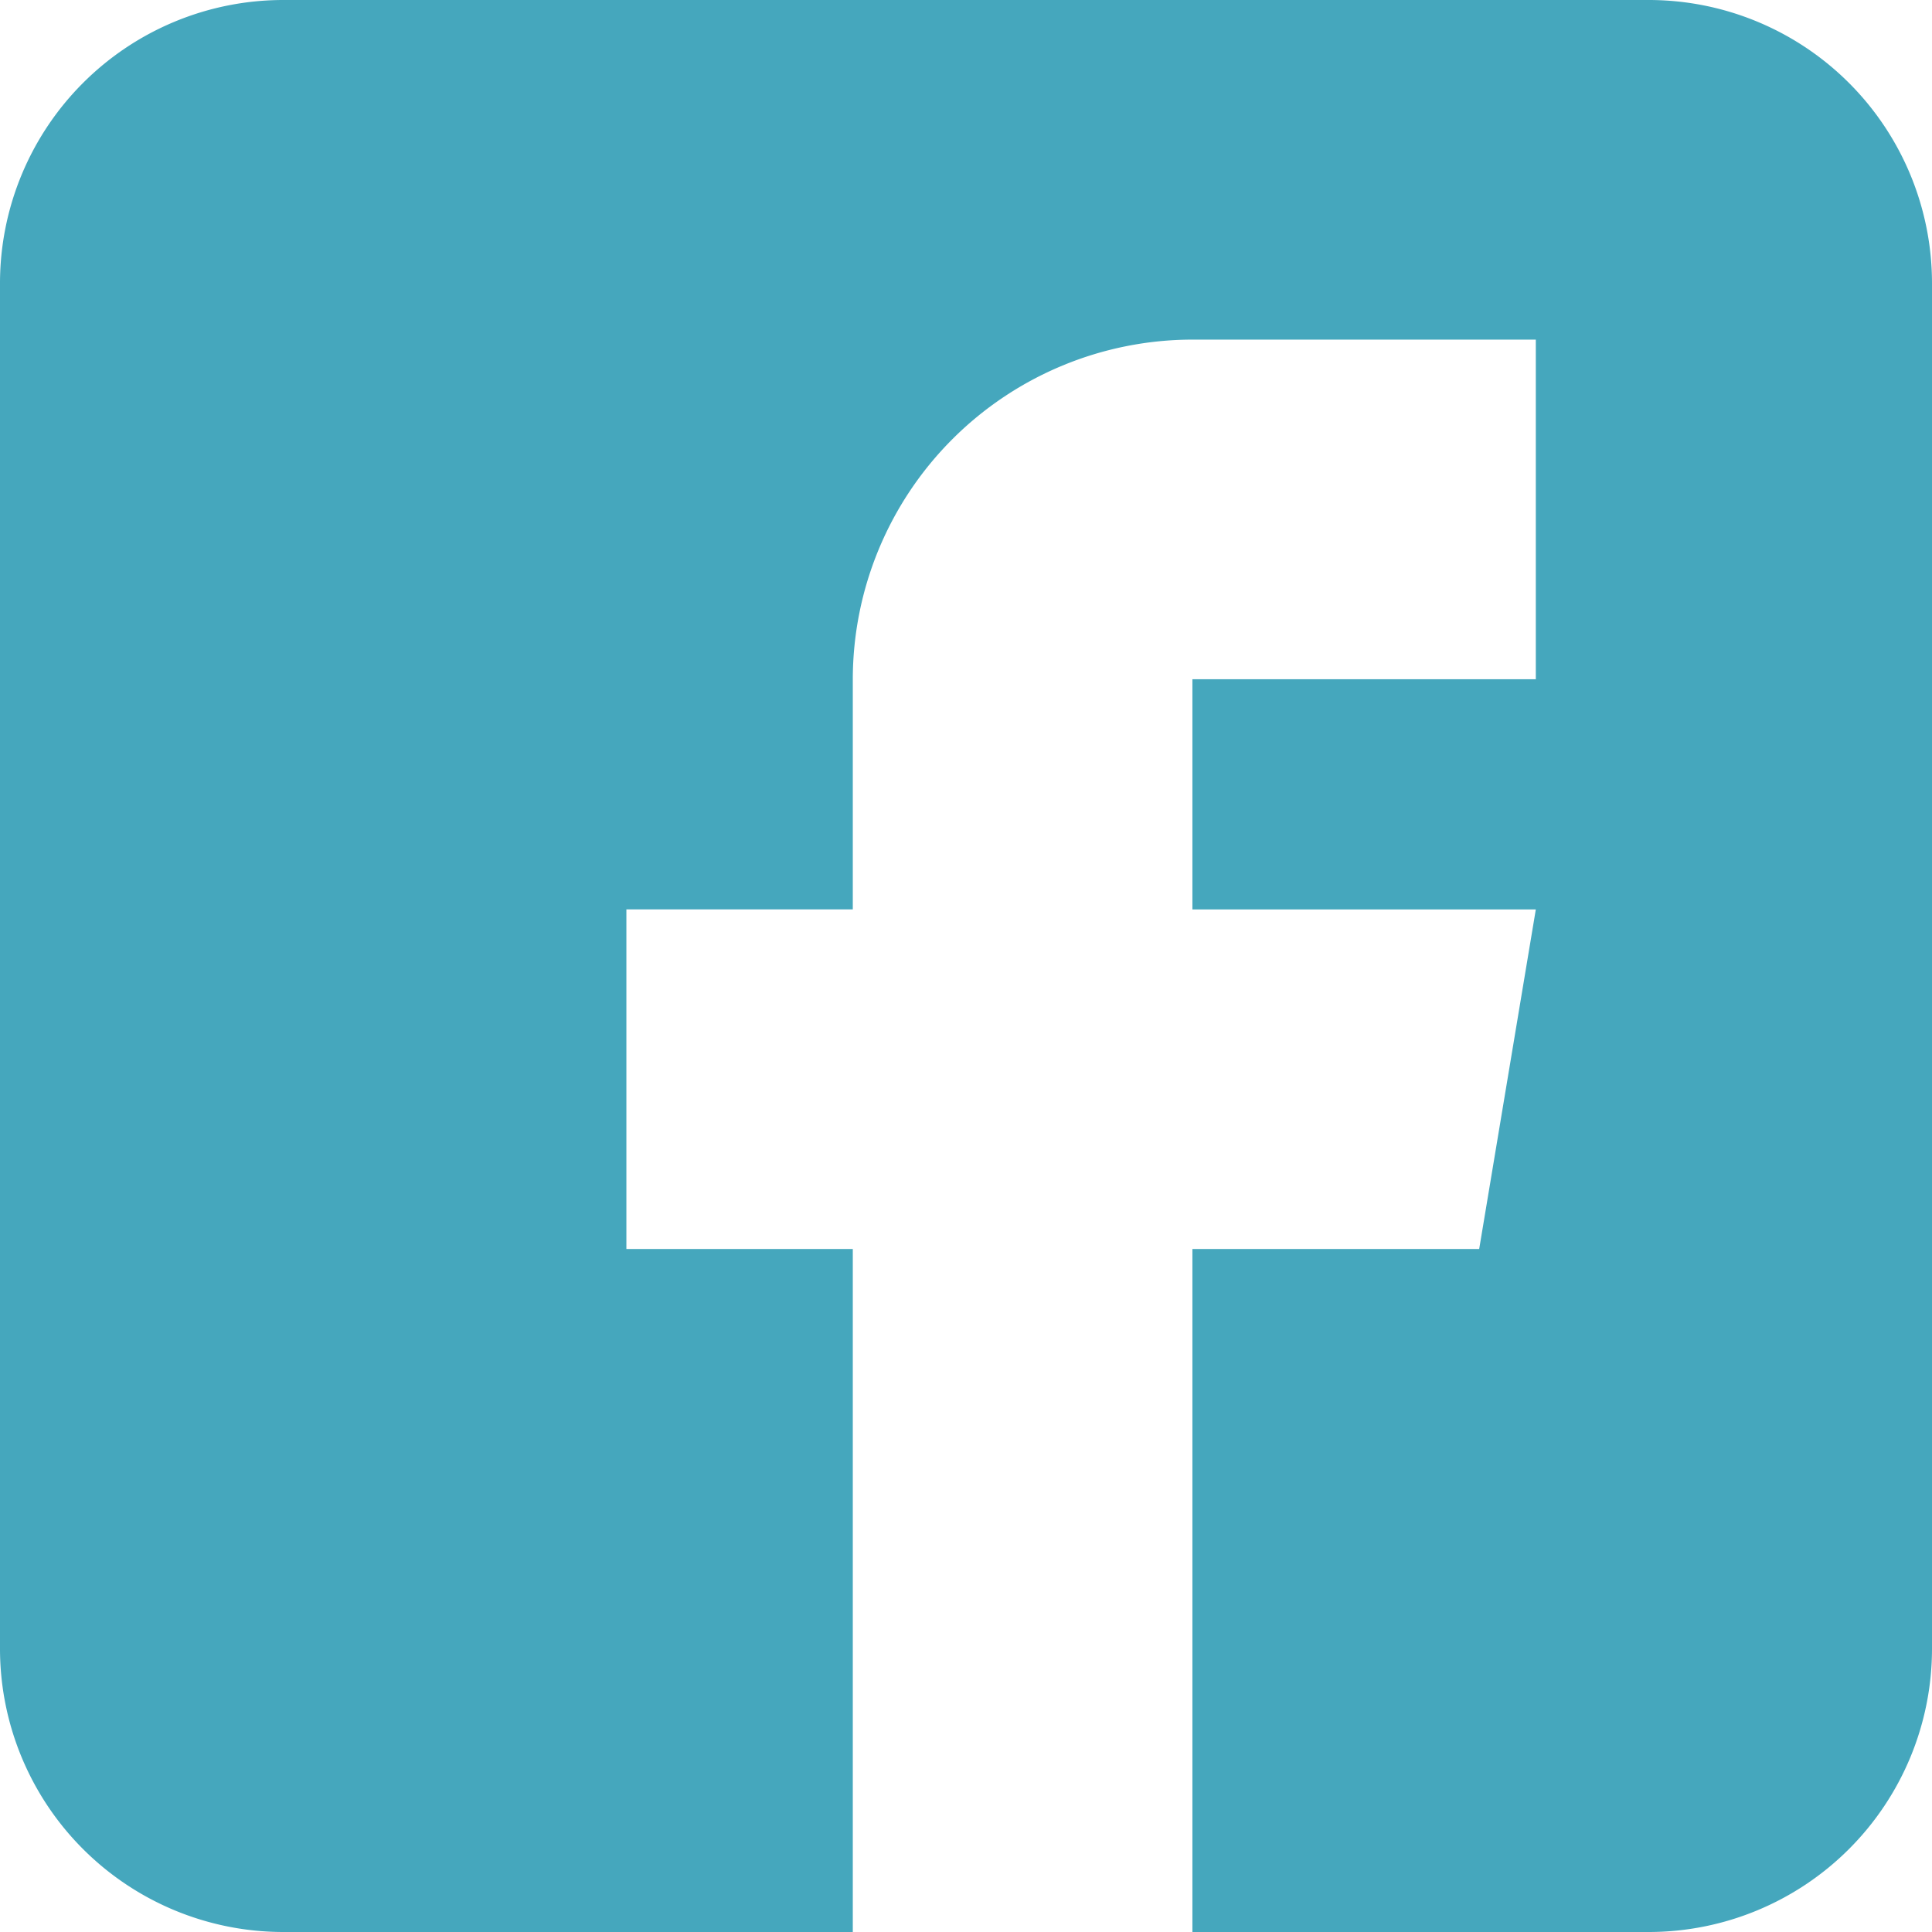
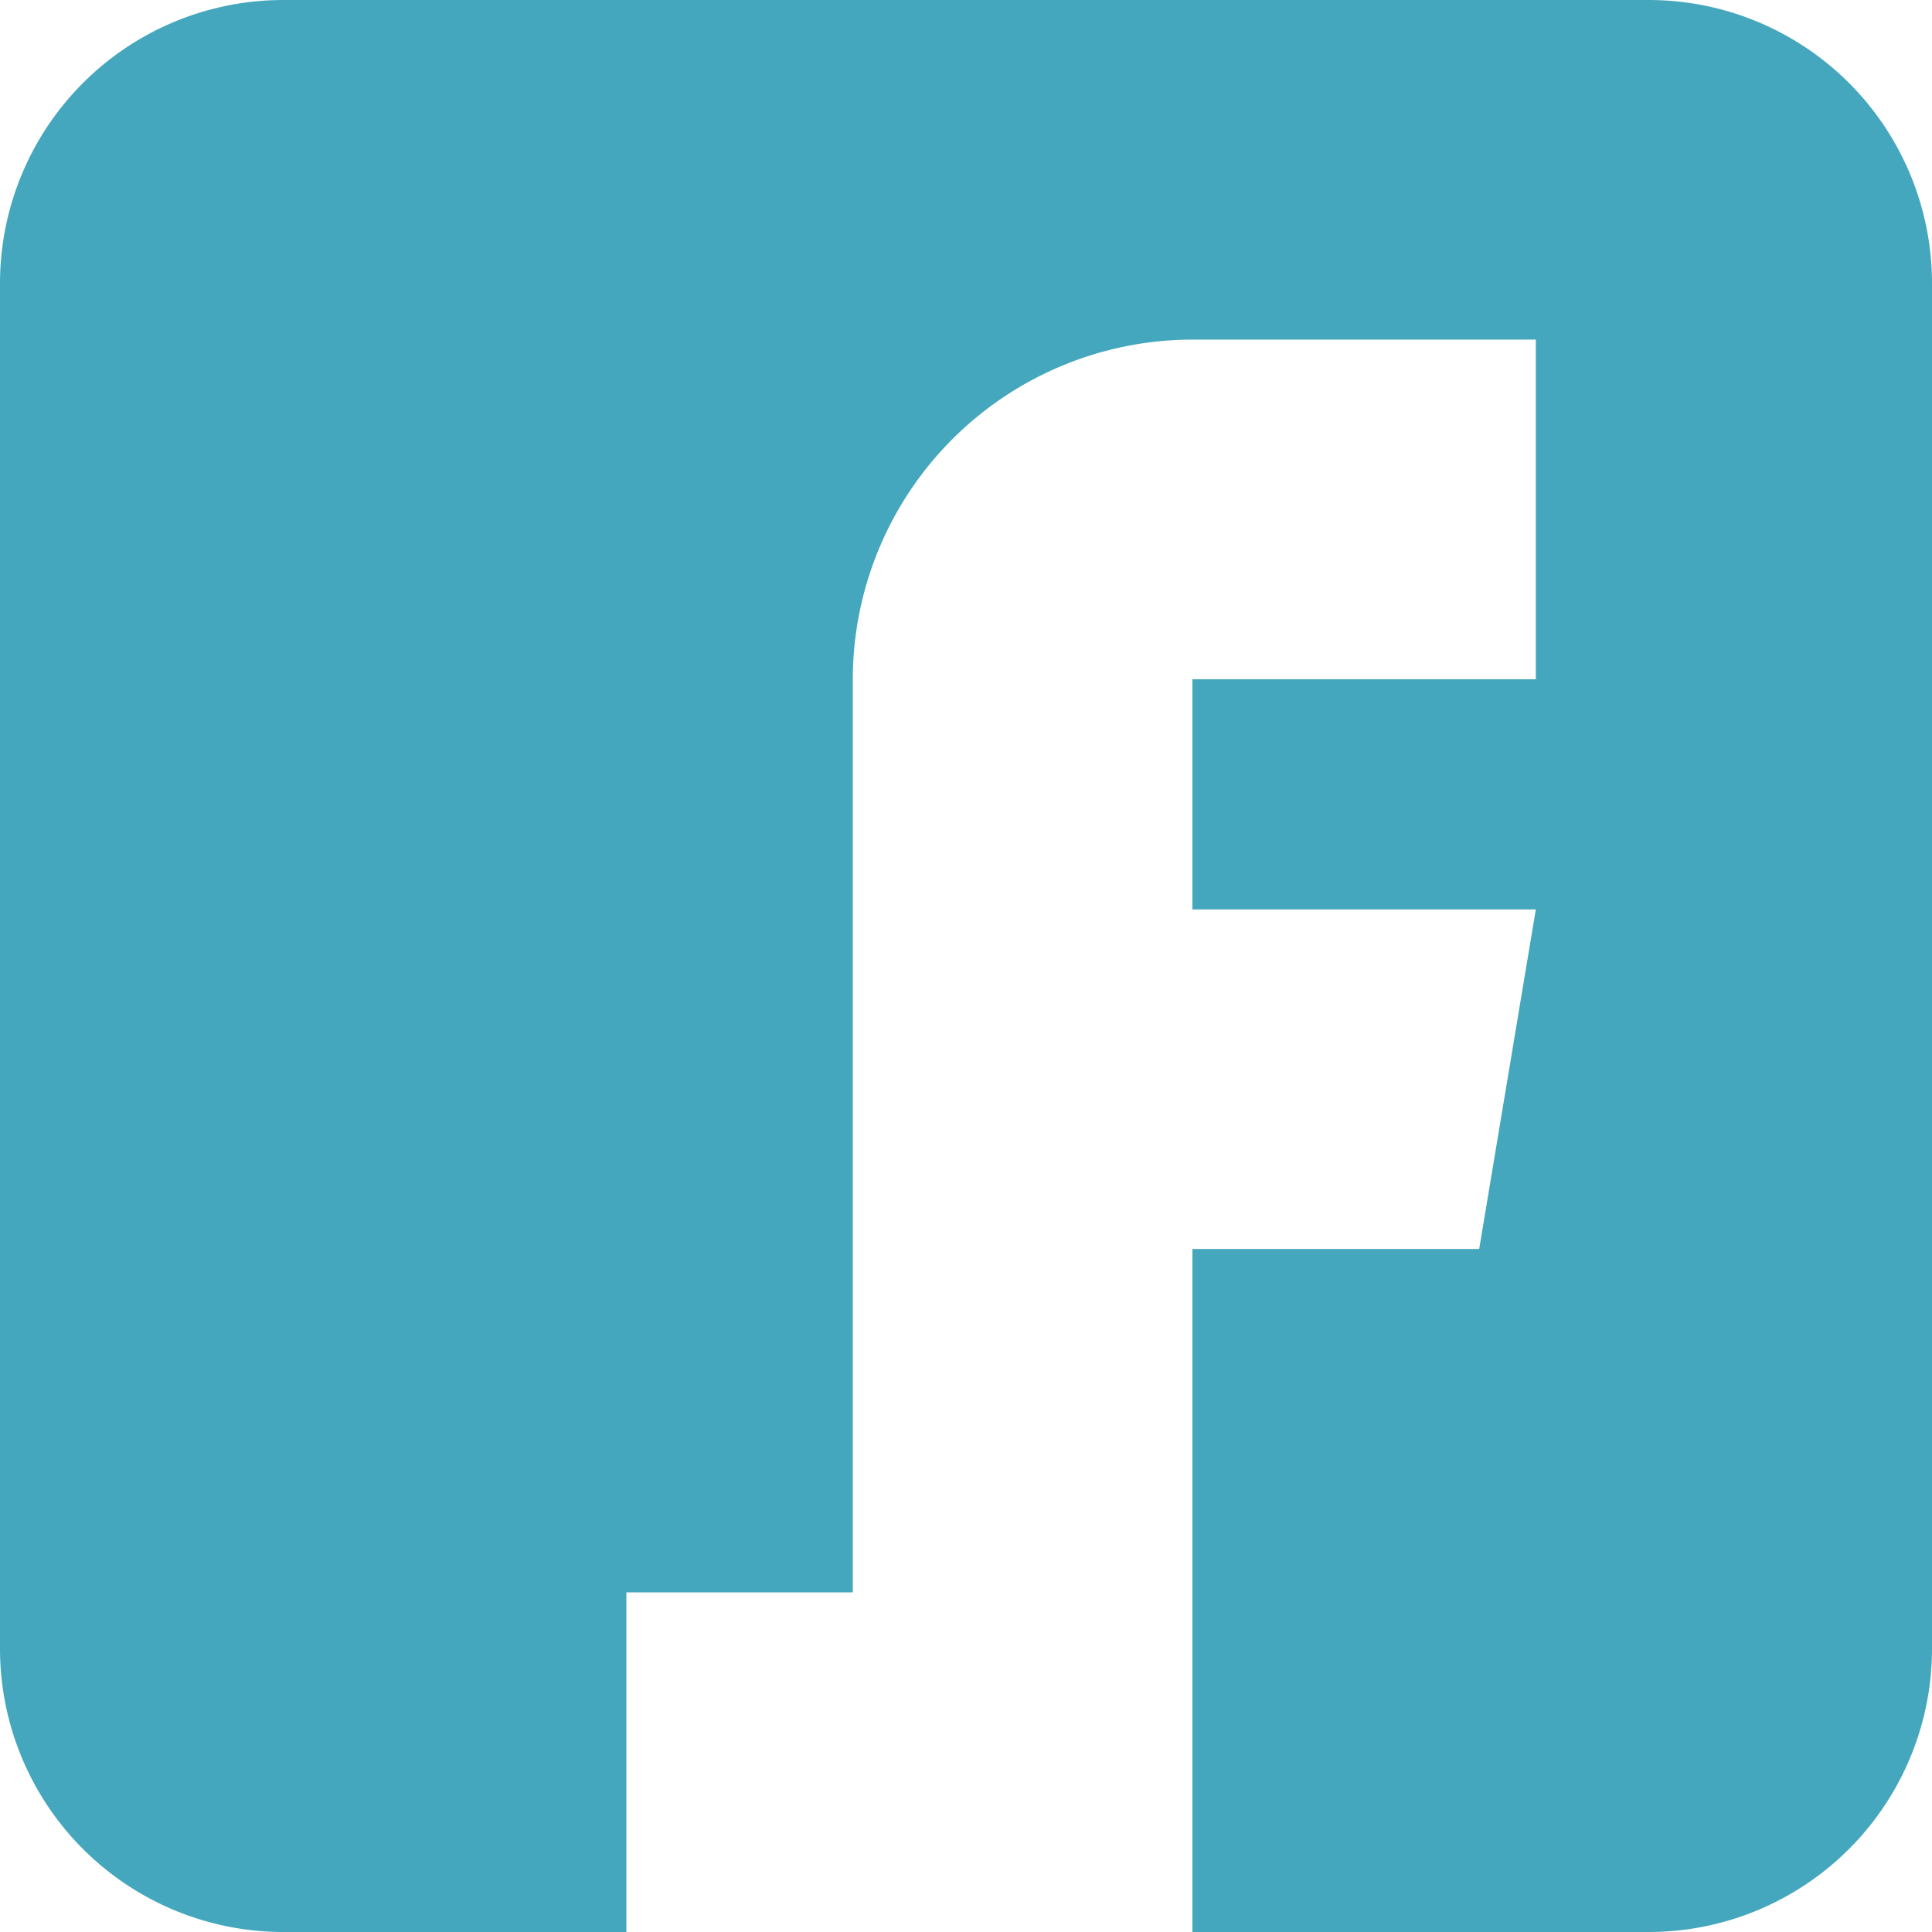
<svg xmlns="http://www.w3.org/2000/svg" viewBox="0 0 32 32" fill="none">
-   <path d="M27.313 0H4.688A4.693 4.693 0 000 4.688v22.625A4.693 4.693 0 004.688 32h9.437V20.687h-3.75v-5.625h3.75V11.25a5.631 5.631 0 015.625-5.625h5.688v5.625H19.75v3.813h5.688l-.938 5.624h-4.75V32h7.563A4.693 4.693 0 0032 27.312V4.688A4.693 4.693 0 0027.312 0z" fill="#45A7BD" />
+   <path d="M27.313 0H4.688A4.693 4.693 0 000 4.688v22.625A4.693 4.693 0 004.688 32h9.437h-3.75v-5.625h3.75V11.25a5.631 5.631 0 015.625-5.625h5.688v5.625H19.75v3.813h5.688l-.938 5.624h-4.75V32h7.563A4.693 4.693 0 0032 27.312V4.688A4.693 4.693 0 0027.312 0z" fill="#45A7BD" />
</svg>